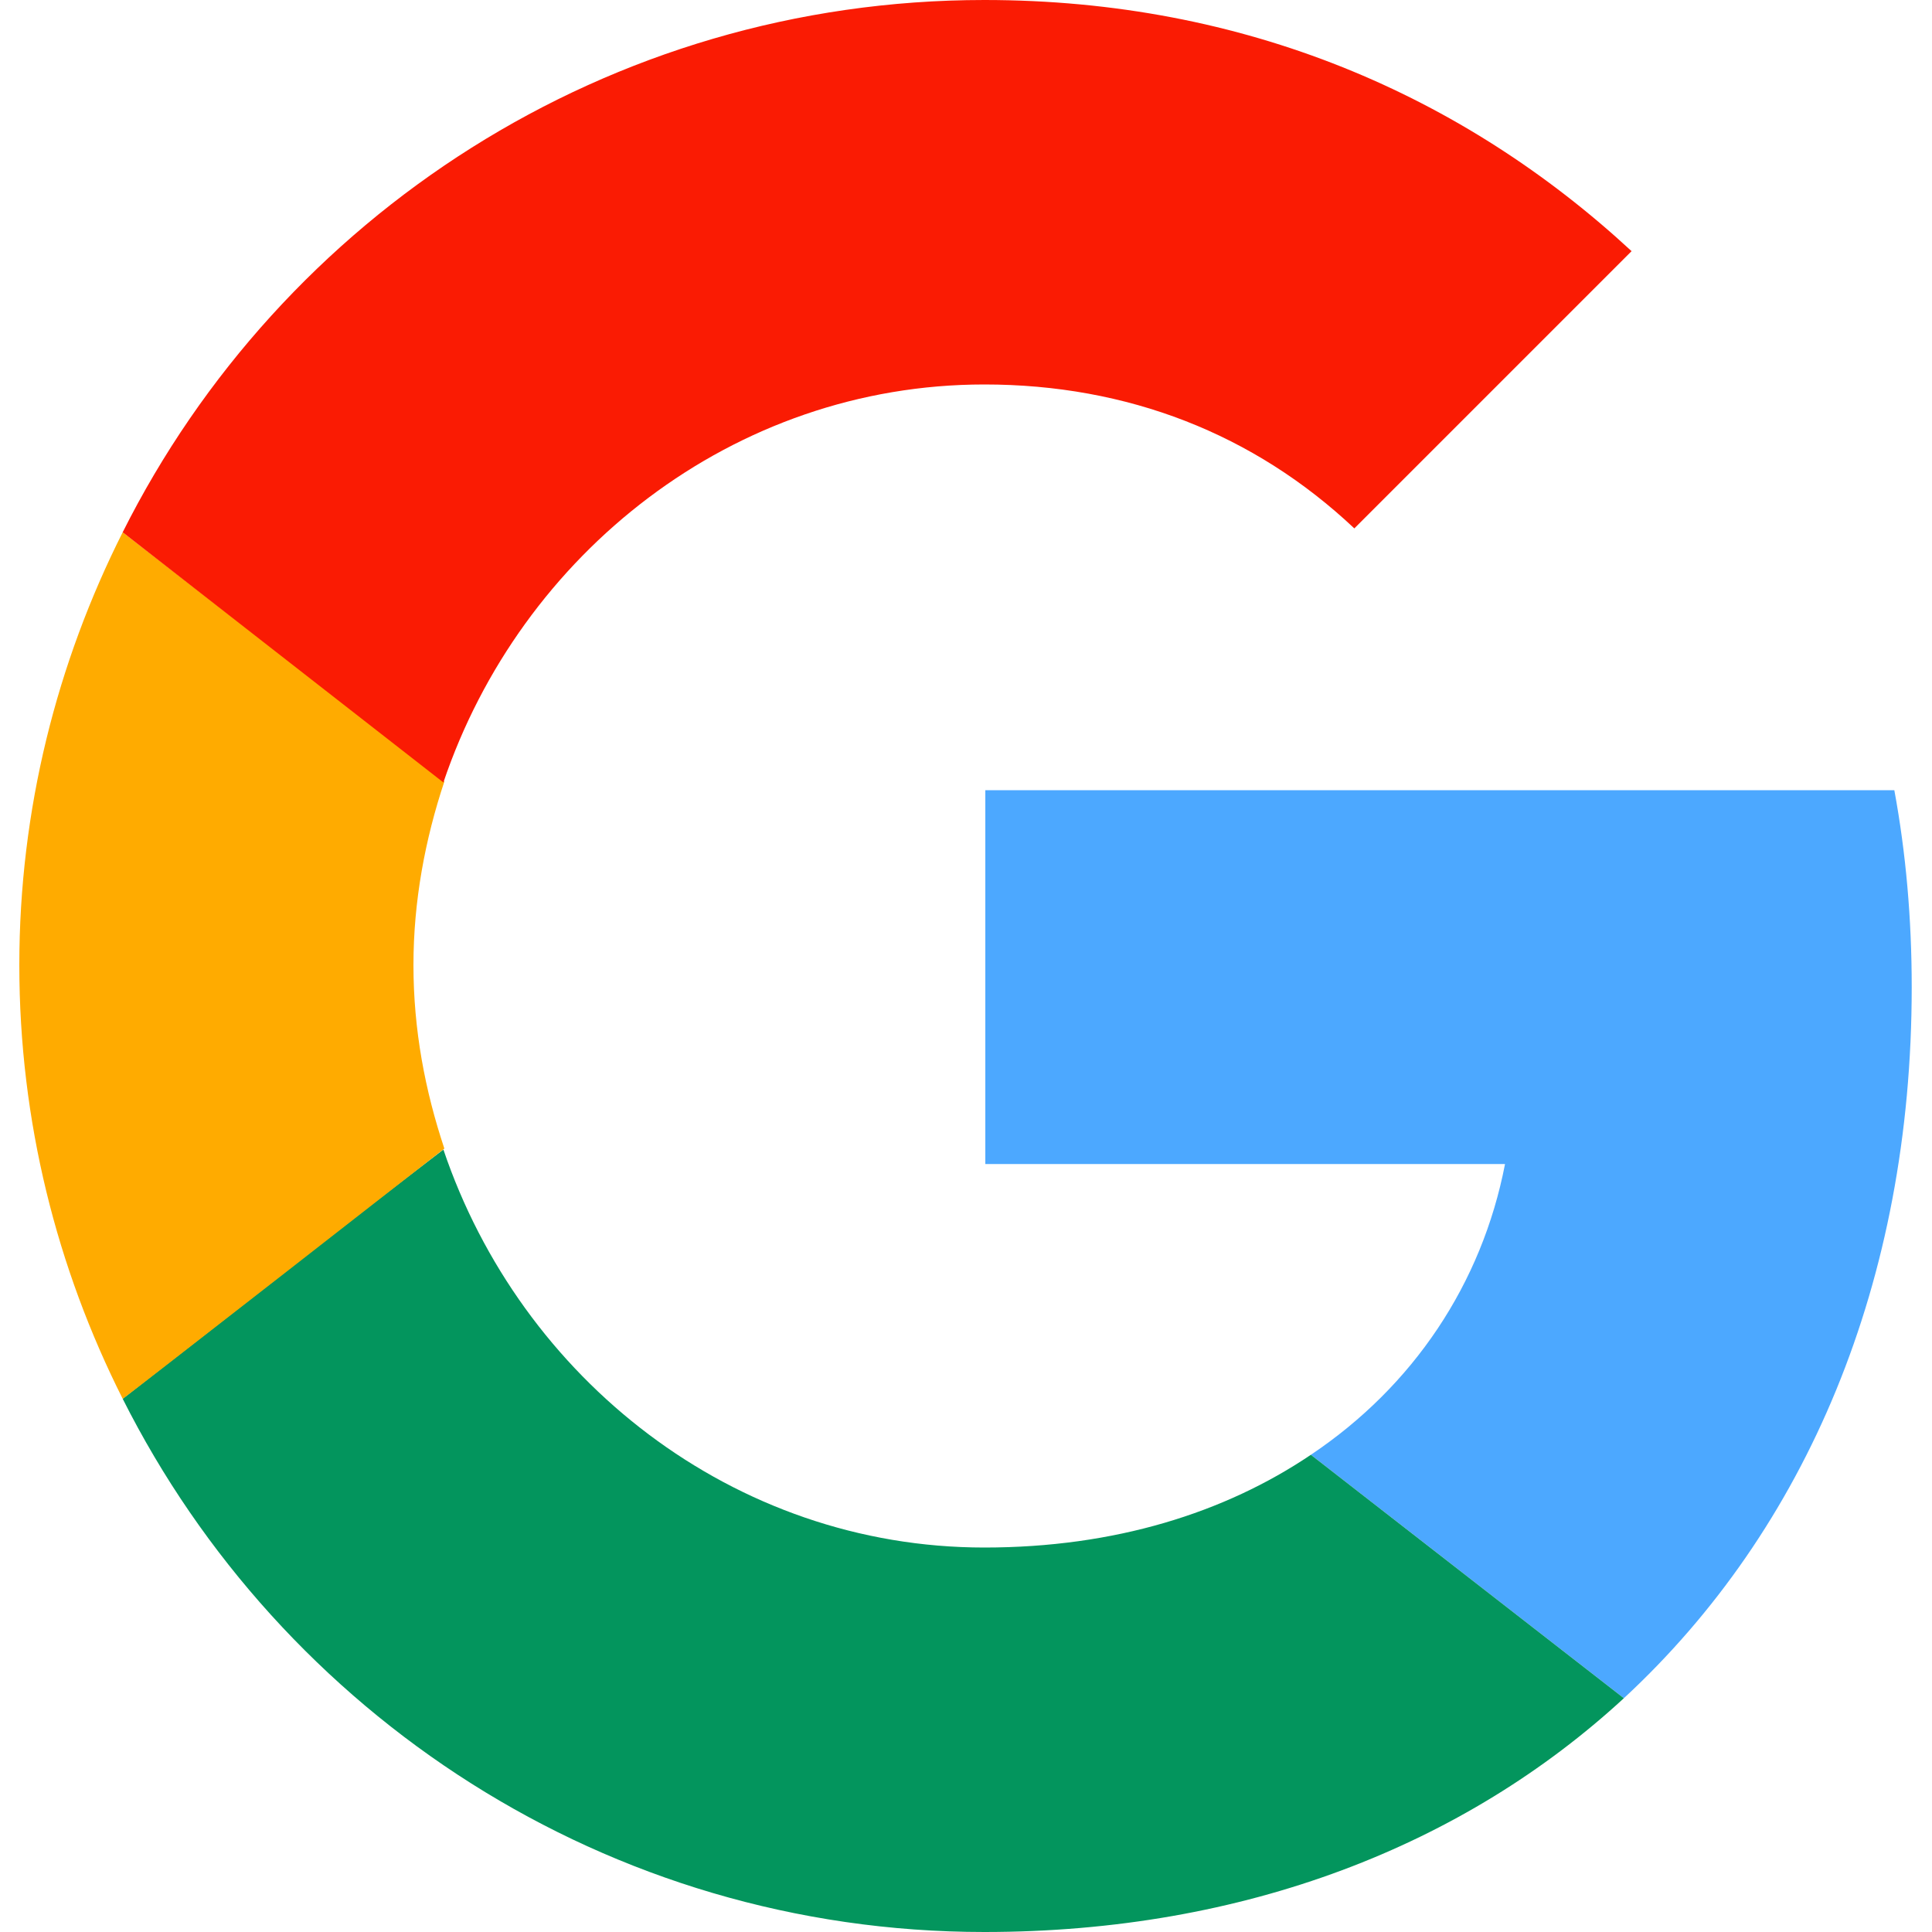
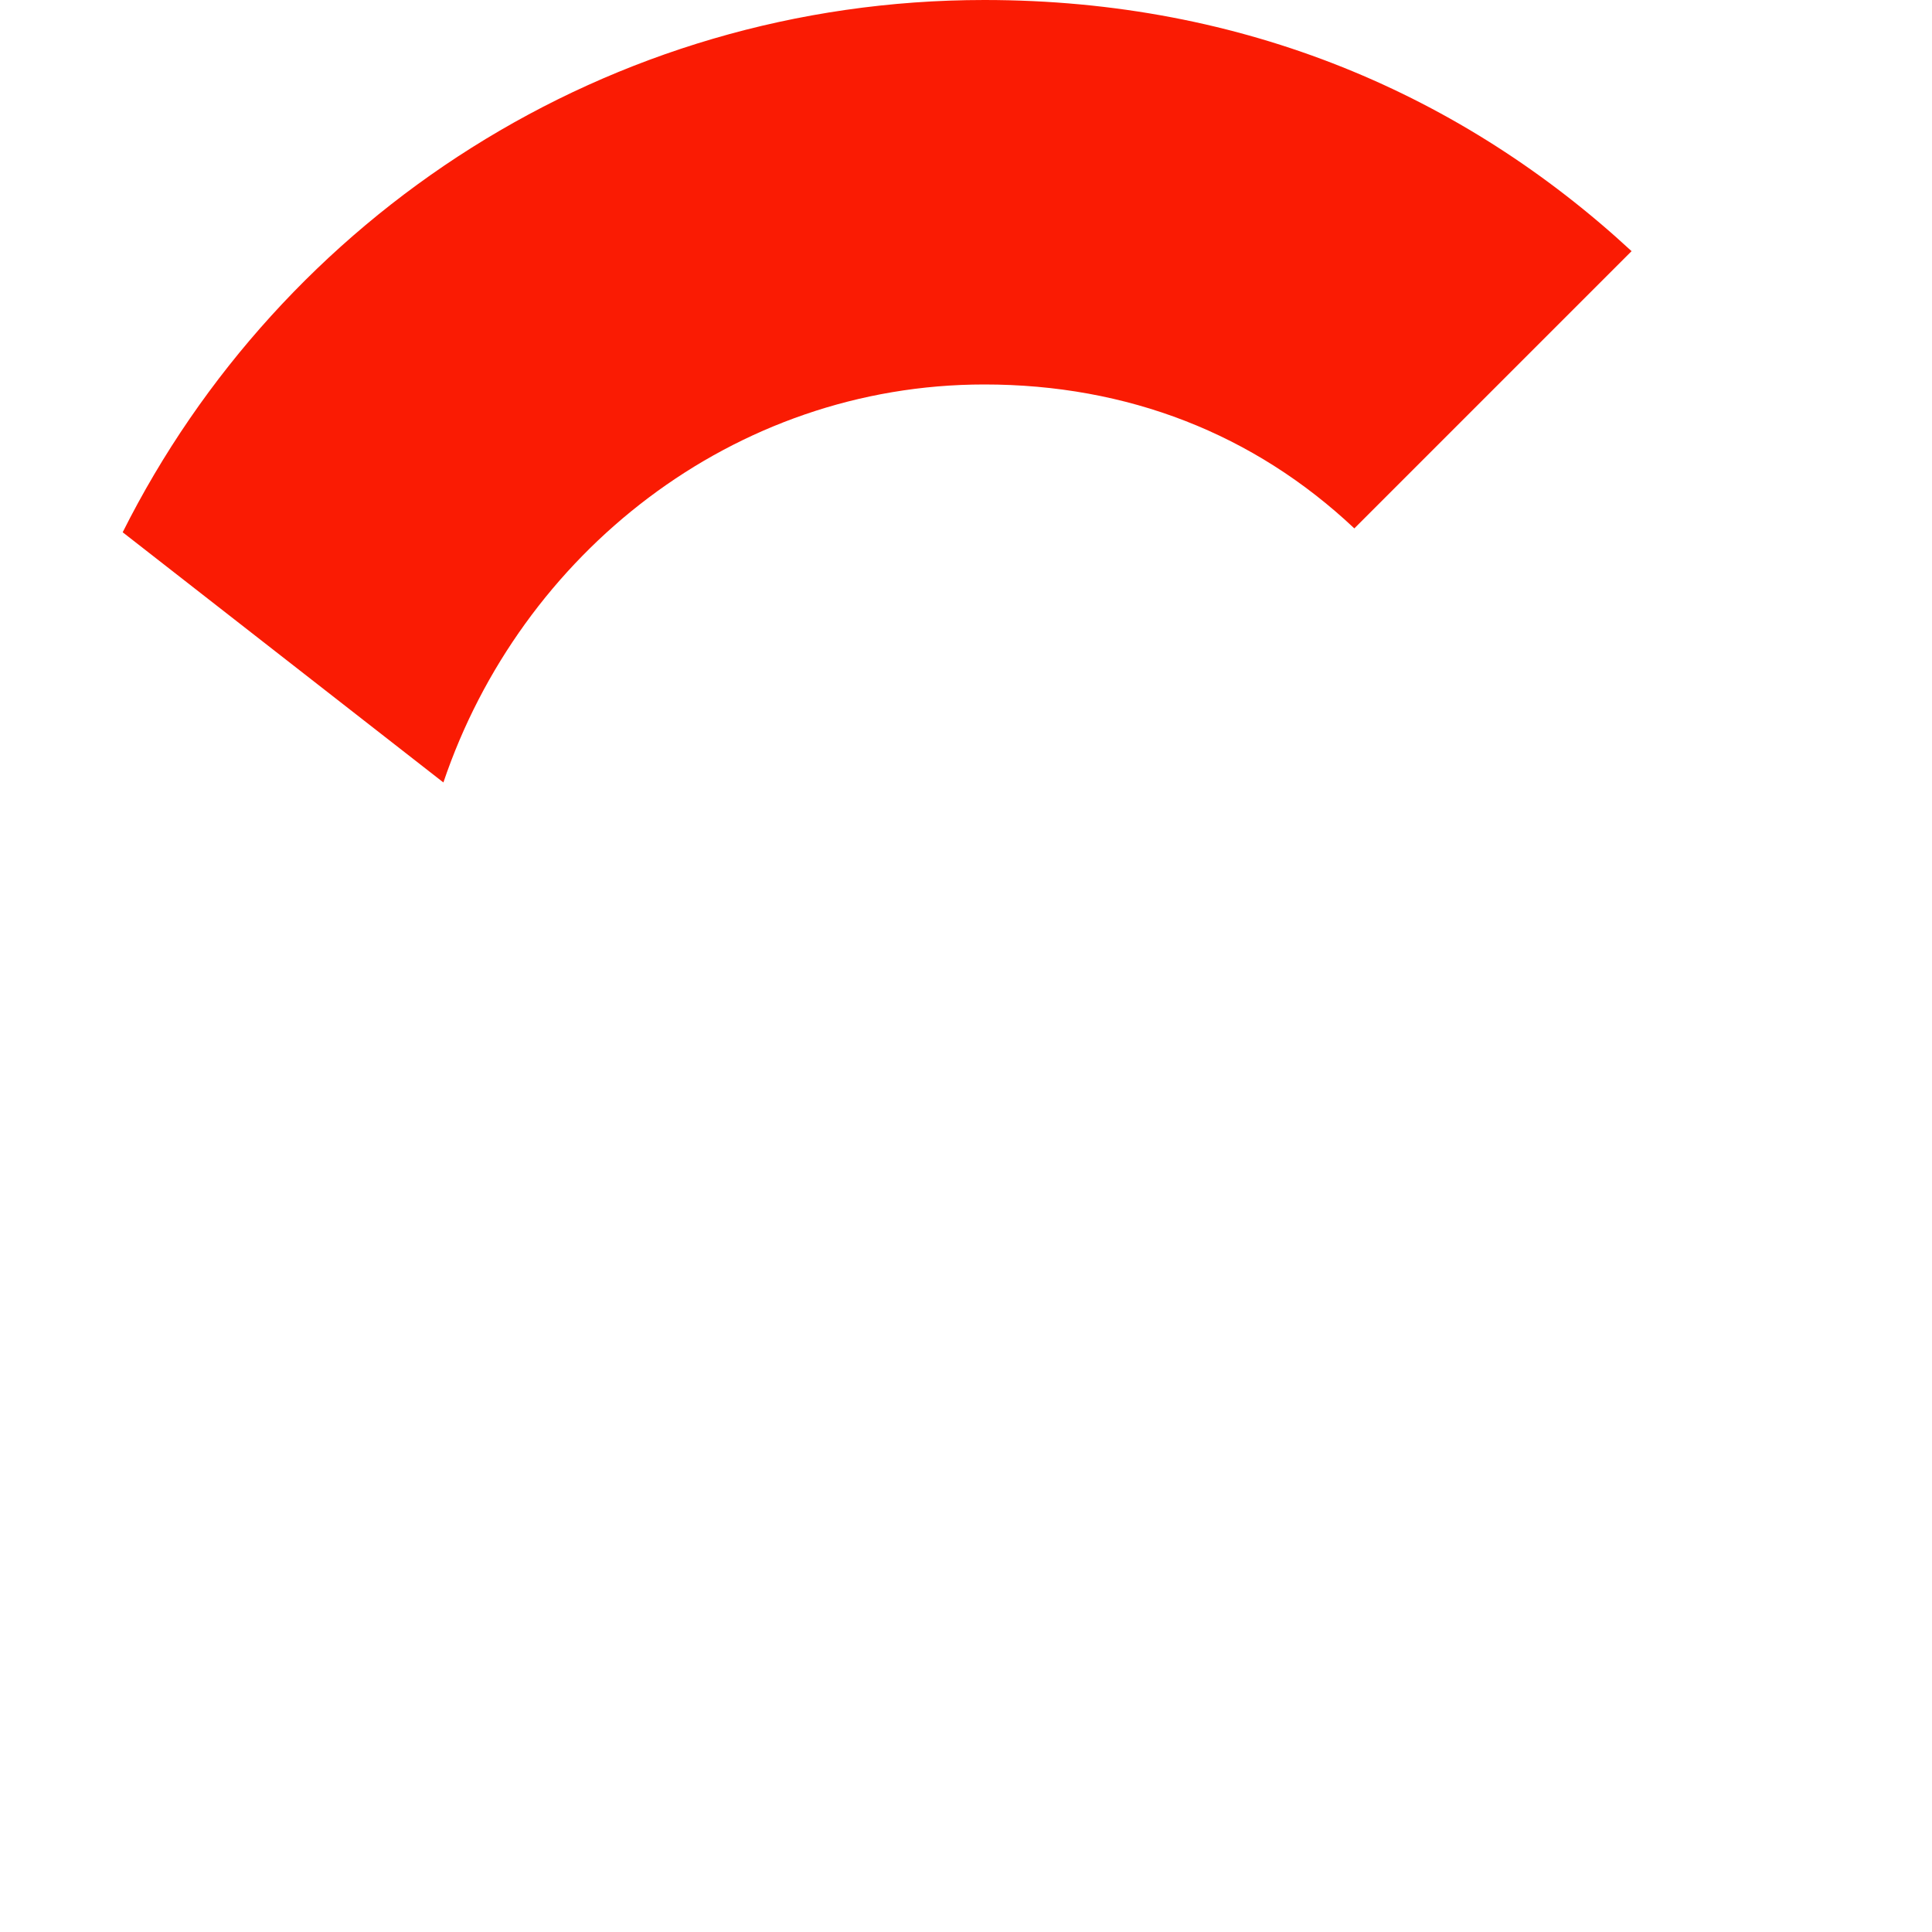
<svg xmlns="http://www.w3.org/2000/svg" width="20" height="20" viewBox="0 0 19.6 20" fill="none">
-   <path d="M10 8.18L10 12.05L15.38 12.05C15.14 13.29 14.43 14.35 13.37 15.06L16.61 17.58C18.5 15.83 19.59 13.27 19.59 10.22C19.59 9.51 19.53 8.83 19.41 8.18L10 8.18Z" fill="#4CA8FF" fill-opacity="1" fill-rule="nonzero" />
-   <path d="M4.39 11.9L3.66 12.46L1.07 14.48C2.71 17.74 6.08 20 9.99 20C12.69 20 14.96 19.1 16.61 17.58L13.37 15.06C12.48 15.66 11.34 16.02 9.99 16.02C7.39 16.02 5.19 14.27 4.39 11.9L4.39 11.9Z" fill="#03955D" fill-opacity="1" fill-rule="nonzero" />
-   <path d="M1.07 5.51C0.39 6.86 0 8.38 0 9.99C0 11.61 0.39 13.13 1.07 14.48C1.07 14.49 4.4 11.89 4.4 11.89C4.2 11.29 4.08 10.66 4.08 9.99C4.08 9.33 4.2 8.69 4.4 8.09L1.07 5.51Z" fill="#FFAB00" fill-opacity="1" fill-rule="nonzero" />
  <path d="M9.99 3.98C11.47 3.98 12.78 4.49 13.82 5.47L16.69 2.6C14.95 0.99 12.69 0 9.99 0C6.09 0 2.71 2.24 1.07 5.51L4.39 8.1C5.19 5.73 7.39 3.98 9.99 3.98Z" fill="#FA1B03" fill-opacity="1" fill-rule="nonzero" />
</svg>